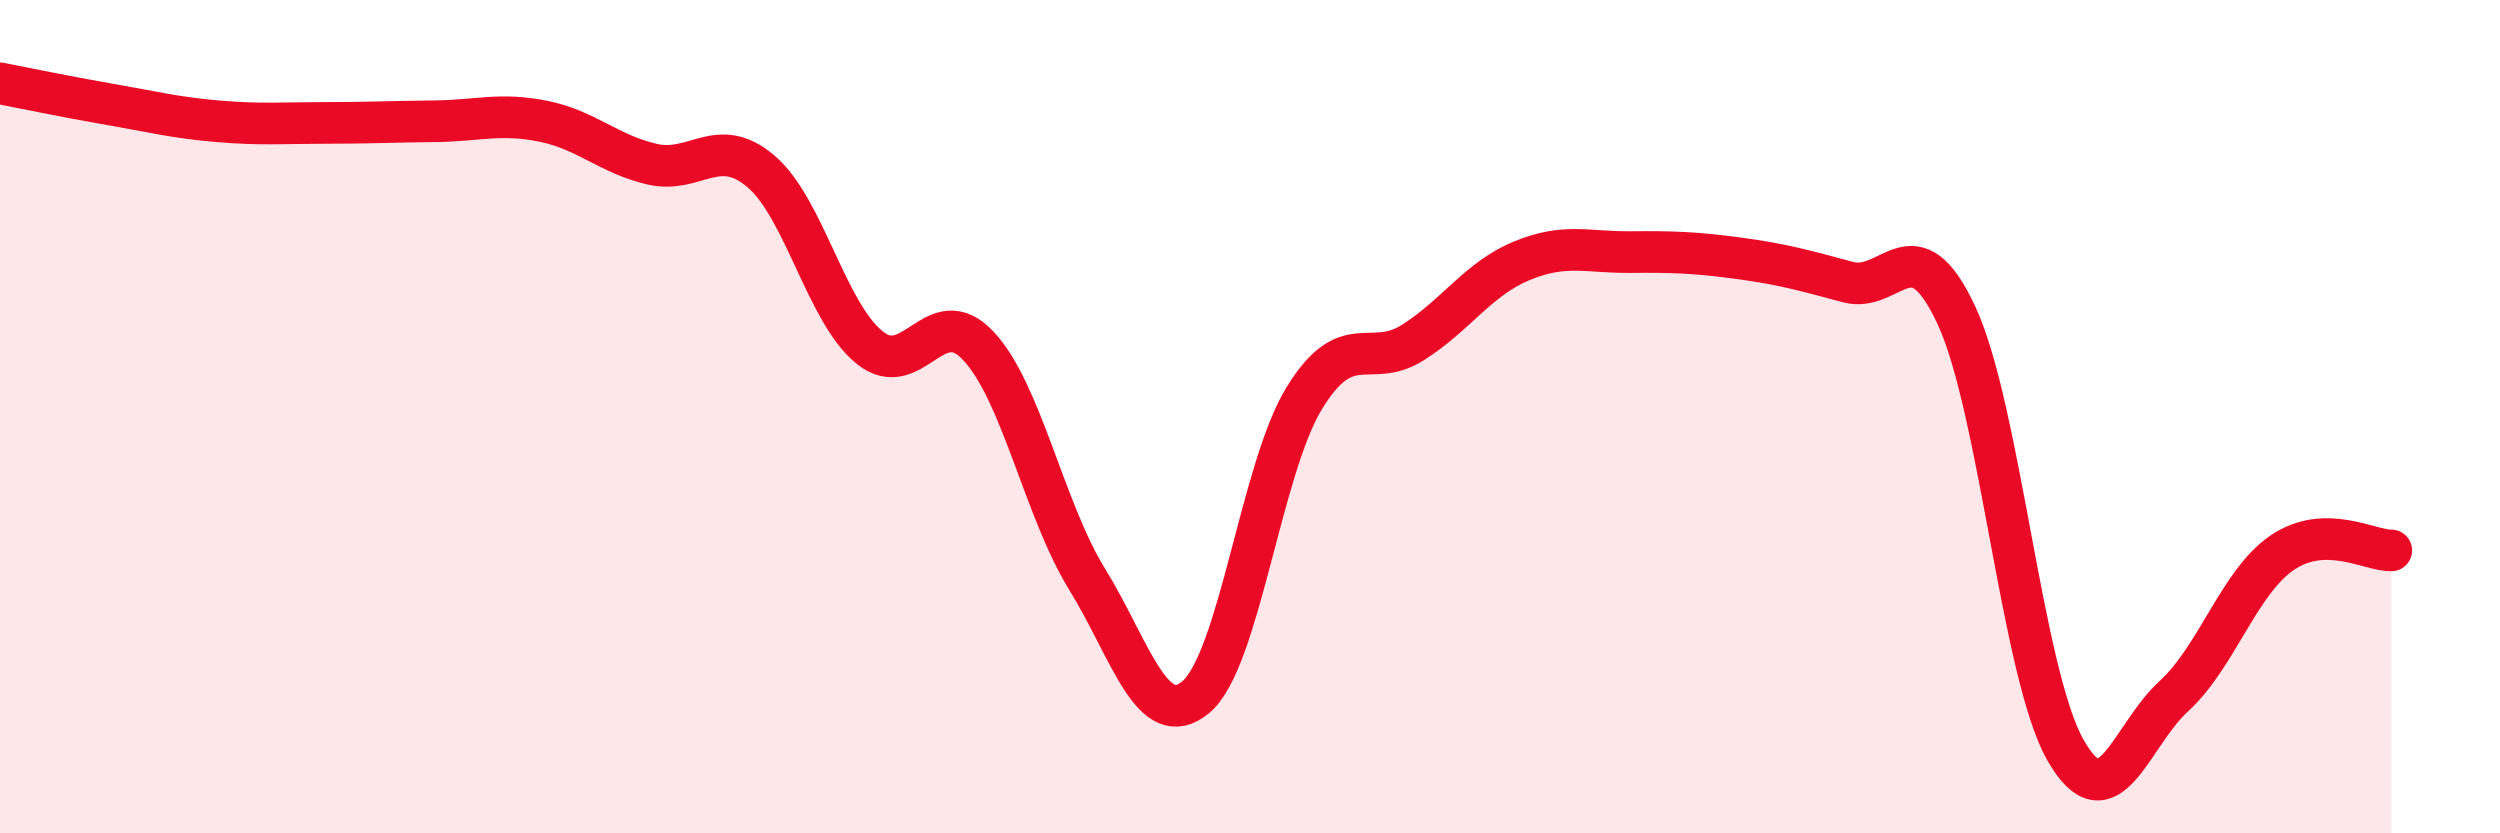
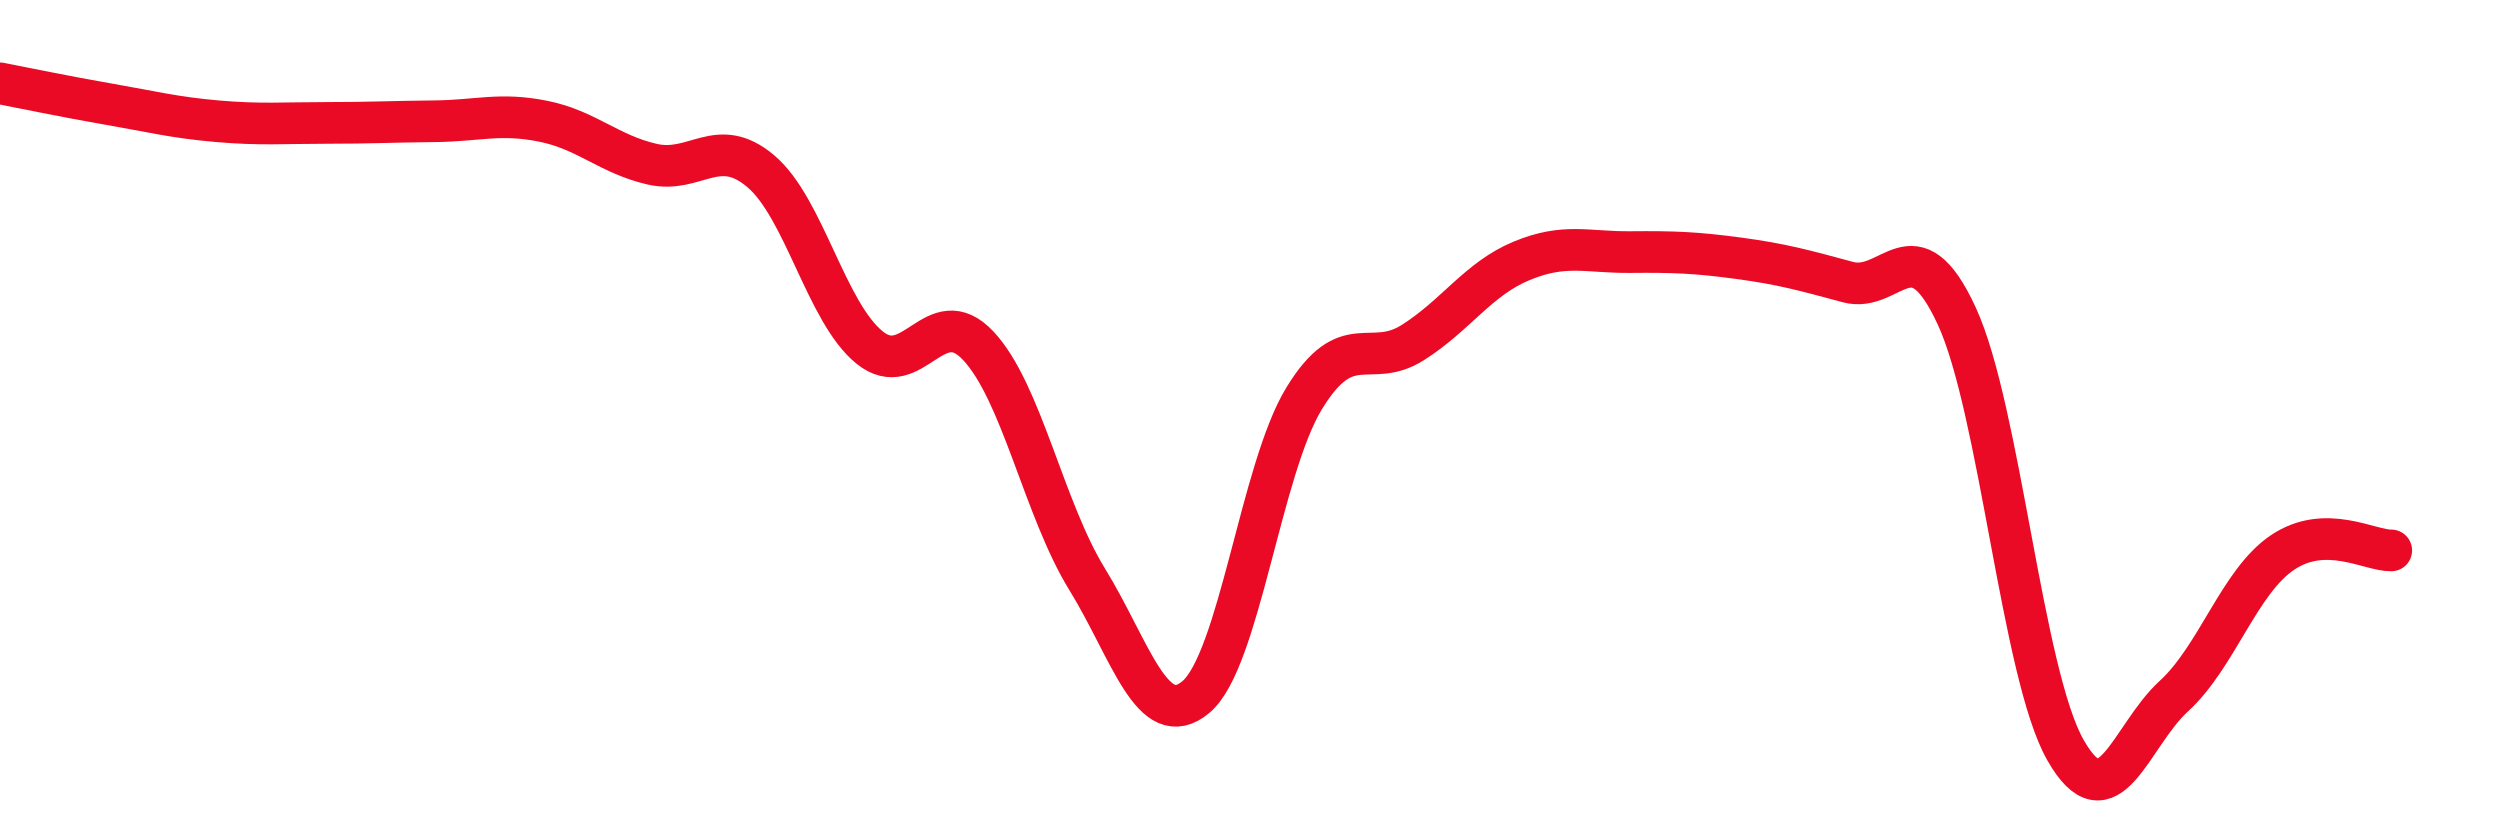
<svg xmlns="http://www.w3.org/2000/svg" width="60" height="20" viewBox="0 0 60 20">
-   <path d="M 0,2 C 0.52,2.1 1.57,2.32 2.61,2.5 C 3.65,2.68 4.18,2.82 5.22,2.91 C 6.26,3 6.79,2.95 7.83,2.95 C 8.87,2.95 9.39,2.92 10.43,2.91 C 11.47,2.9 12,2.7 13.04,2.91 C 14.08,3.12 14.61,3.7 15.65,3.94 C 16.69,4.18 17.22,3.23 18.26,4.11 C 19.3,4.99 19.83,7.5 20.87,8.34 C 21.91,9.18 22.44,7.19 23.48,8.3 C 24.52,9.41 25.05,12.21 26.09,13.9 C 27.13,15.59 27.66,17.6 28.7,16.73 C 29.74,15.86 30.26,11.26 31.3,9.56 C 32.34,7.86 32.87,8.88 33.91,8.22 C 34.95,7.56 35.48,6.69 36.52,6.26 C 37.56,5.83 38.09,6.06 39.13,6.05 C 40.17,6.04 40.7,6.06 41.74,6.2 C 42.78,6.34 43.31,6.49 44.35,6.77 C 45.39,7.05 45.92,5.33 46.96,7.58 C 48,9.83 48.53,16.17 49.57,18 C 50.61,19.83 51.13,17.66 52.17,16.71 C 53.21,15.76 53.74,13.96 54.78,13.26 C 55.82,12.56 56.87,13.22 57.39,13.21L57.39 20L0 20Z" fill="#EB0A25" opacity="0.1" stroke-linecap="round" stroke-linejoin="round" />
  <path d="M 0,2 C 0.52,2.1 1.57,2.32 2.61,2.5 C 3.65,2.68 4.18,2.82 5.22,2.91 C 6.26,3 6.79,2.95 7.83,2.95 C 8.87,2.95 9.39,2.92 10.43,2.91 C 11.47,2.9 12,2.7 13.04,2.91 C 14.08,3.12 14.61,3.7 15.65,3.94 C 16.69,4.18 17.22,3.23 18.26,4.11 C 19.3,4.99 19.83,7.5 20.87,8.34 C 21.91,9.18 22.44,7.19 23.48,8.3 C 24.52,9.41 25.05,12.21 26.09,13.9 C 27.13,15.59 27.66,17.6 28.7,16.73 C 29.74,15.86 30.26,11.26 31.3,9.56 C 32.34,7.86 32.87,8.88 33.91,8.22 C 34.95,7.56 35.48,6.69 36.52,6.26 C 37.56,5.83 38.09,6.06 39.13,6.05 C 40.17,6.04 40.7,6.06 41.74,6.2 C 42.78,6.34 43.31,6.49 44.35,6.77 C 45.39,7.05 45.92,5.33 46.96,7.58 C 48,9.83 48.53,16.17 49.57,18 C 50.61,19.83 51.13,17.66 52.17,16.71 C 53.21,15.76 53.74,13.96 54.78,13.26 C 55.82,12.56 56.87,13.22 57.39,13.21" stroke="#EB0A25" stroke-width="1" fill="none" stroke-linecap="round" stroke-linejoin="round" />
</svg>